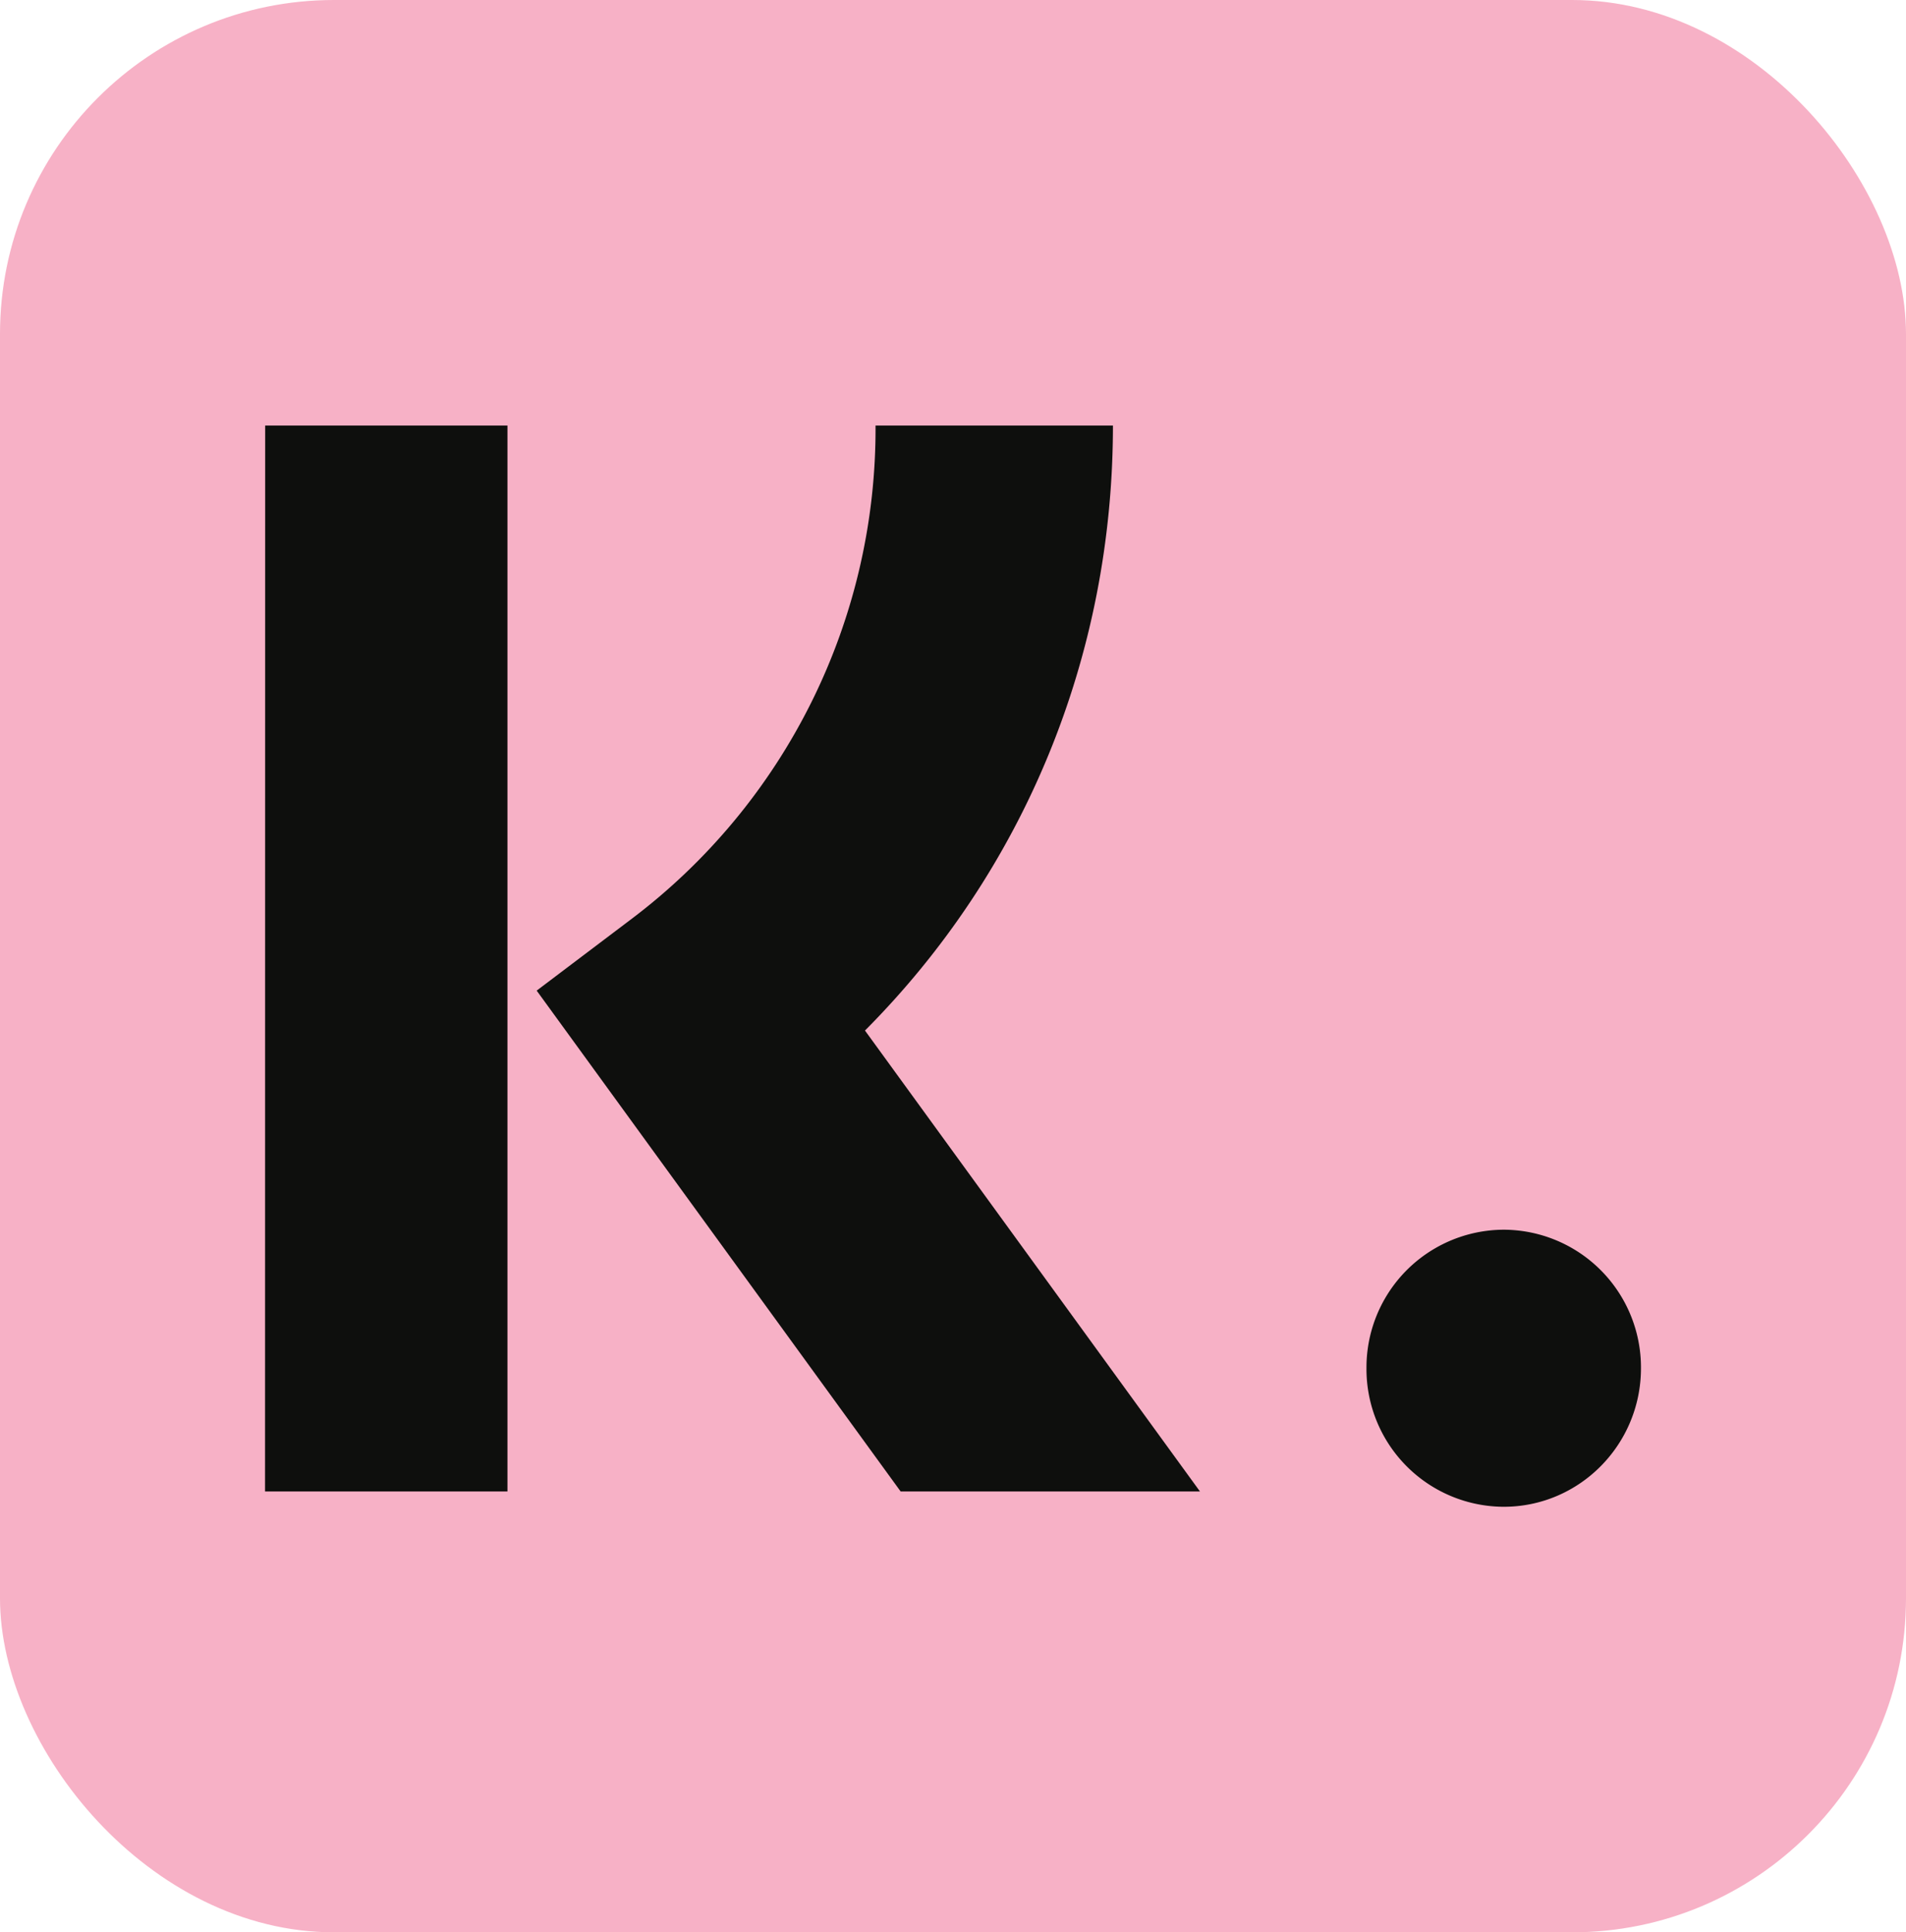
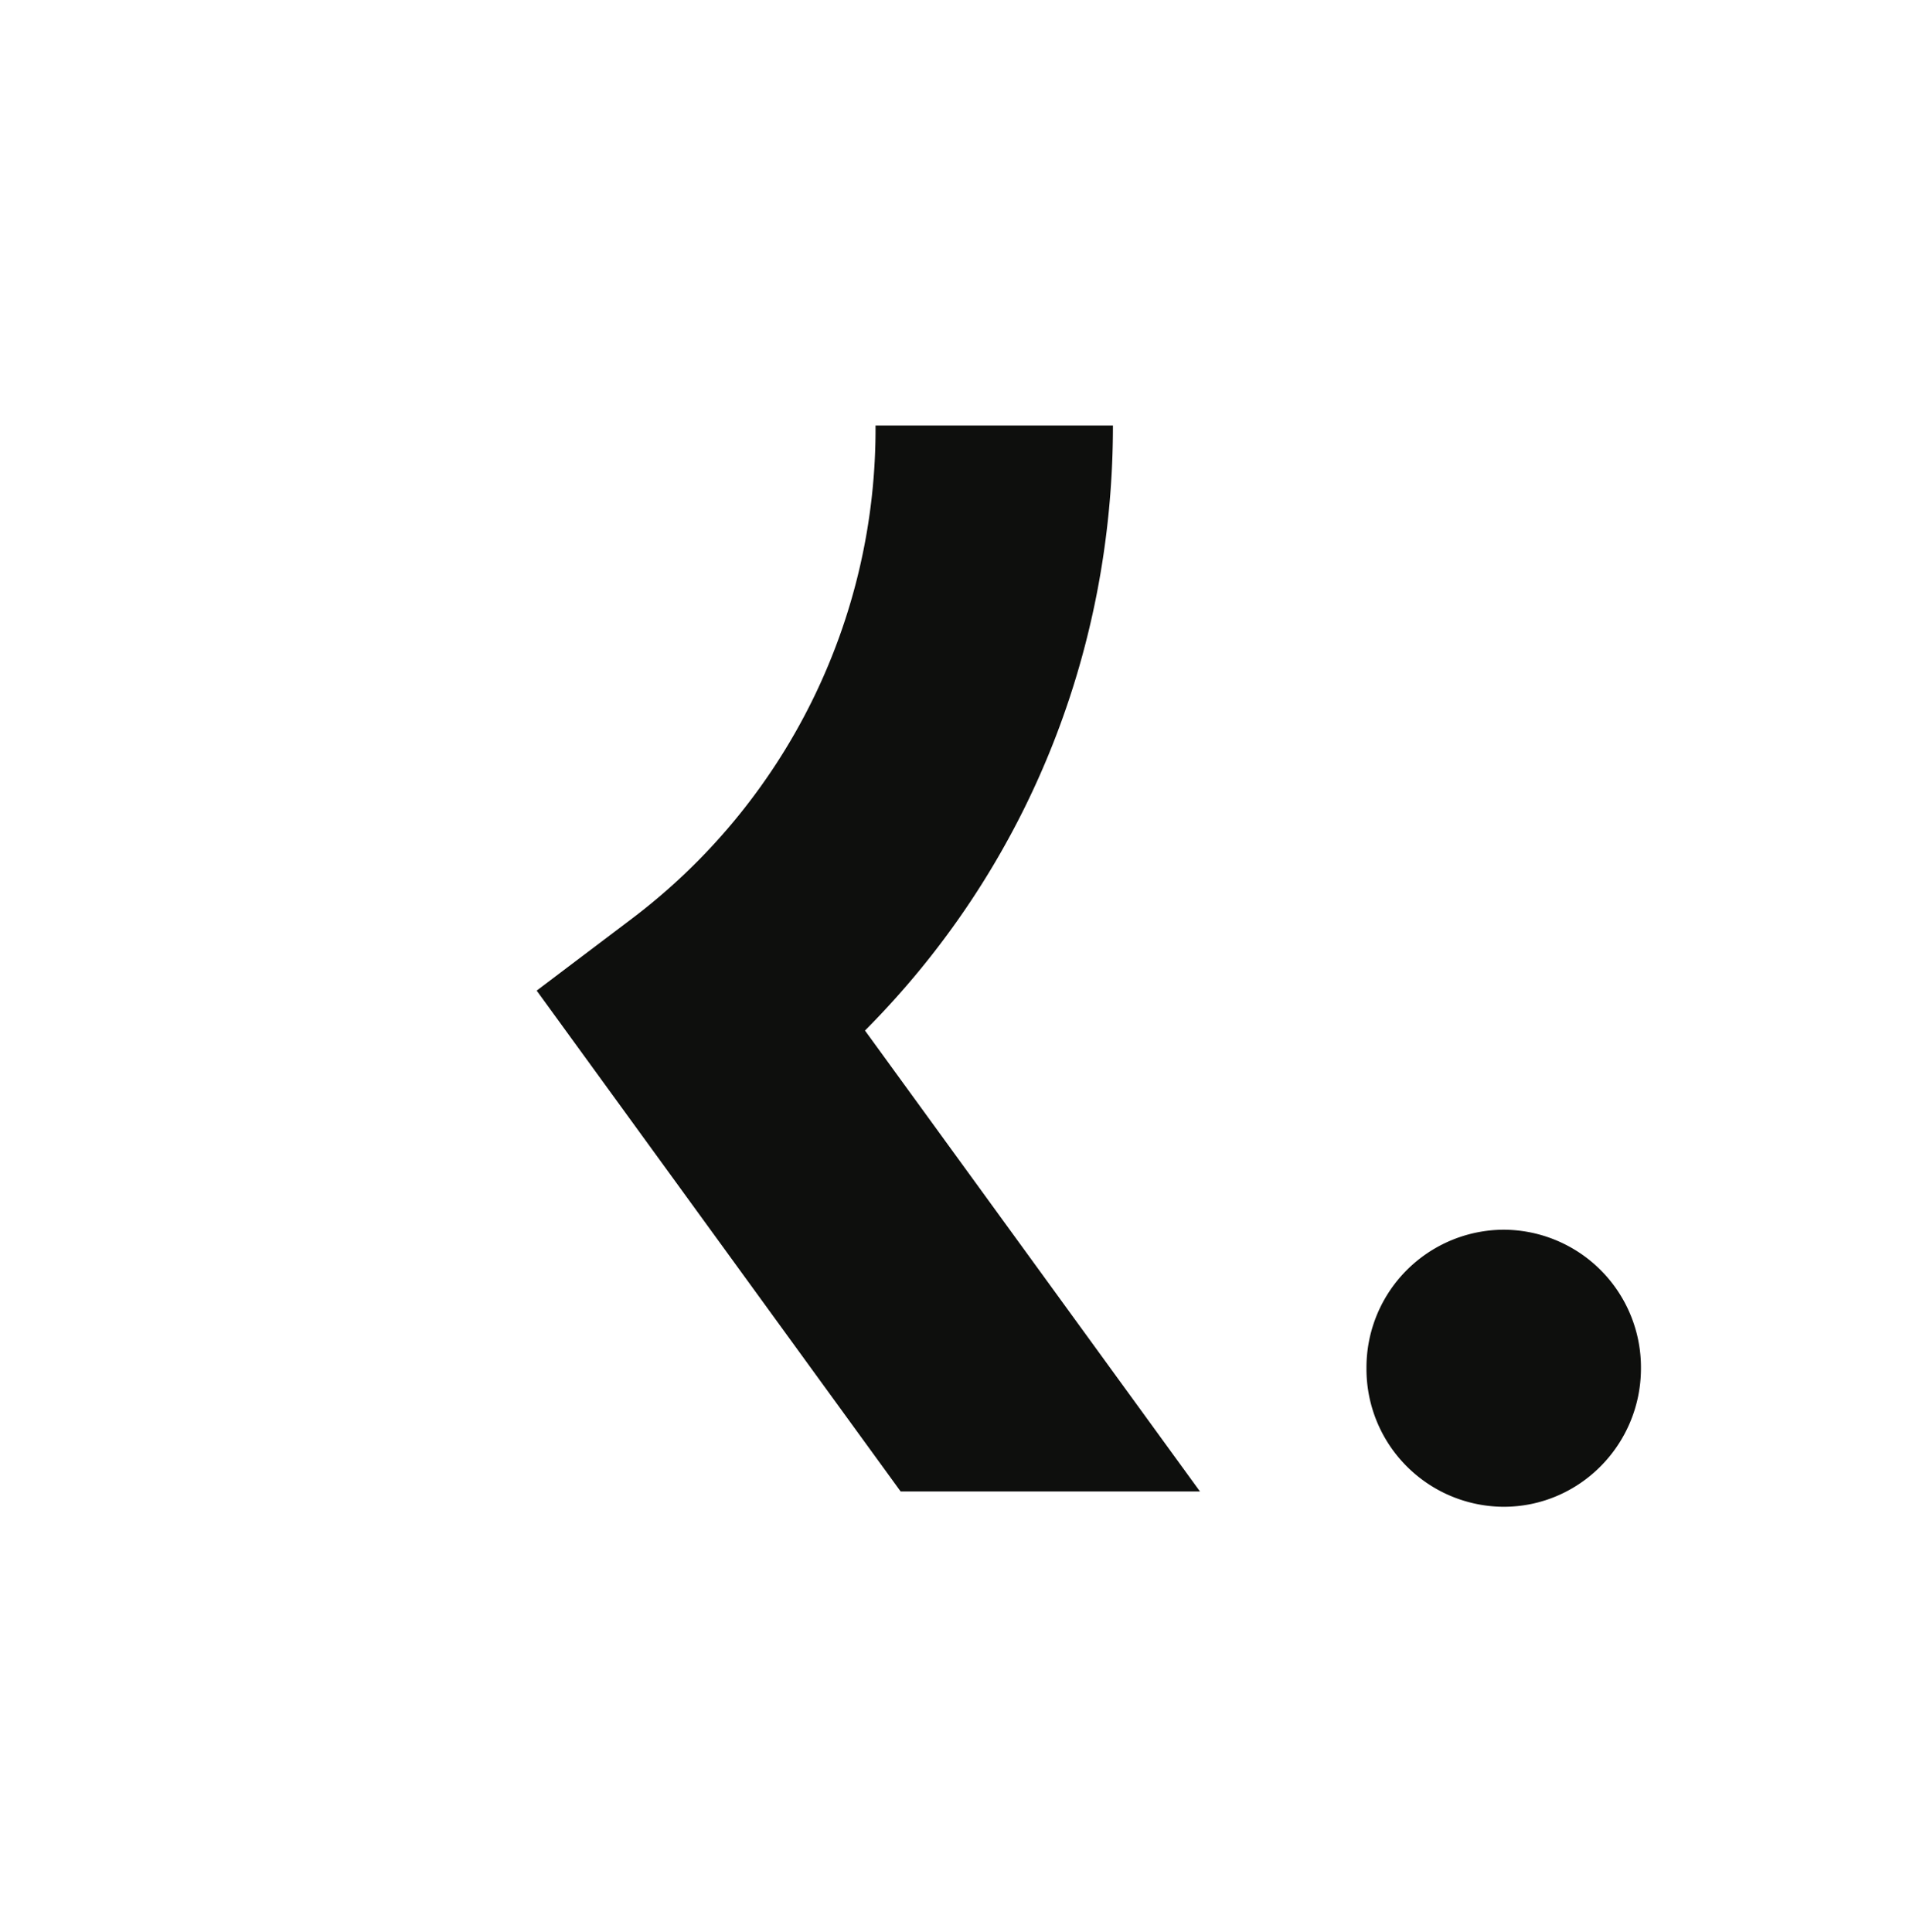
<svg xmlns="http://www.w3.org/2000/svg" viewBox="0 0 1641.72 1664.32">
  <title>klrana-payment-method</title>
-   <rect width="1641.72" height="1664.32" rx="287.66" style="fill:#f7b1c6" />
  <path d="M1295.22,1059.16A118.65,118.65,0,0,0,1177,1178.25v.23a118.66,118.66,0,0,0,118,119.32h.22c65.21,0,118.21-53.45,118.21-119.32a118.65,118.65,0,0,0-118-119.32Z" style="fill:#0e0f0d" />
-   <polygon points="228.29 1284.6 437.1 1284.6 437.1 366.53 228.4 366.53 228.29 1284.6" style="fill:#0e0f0d" />
  <path d="M958.62,366.53c0,198.72-76.74,383.68-213.58,521.08l288.54,397H775.76L462.27,853.23l81-61.21A528.75,528.75,0,0,0,754.14,366.53H958.62Z" style="fill:#0e0f0d" />
</svg>